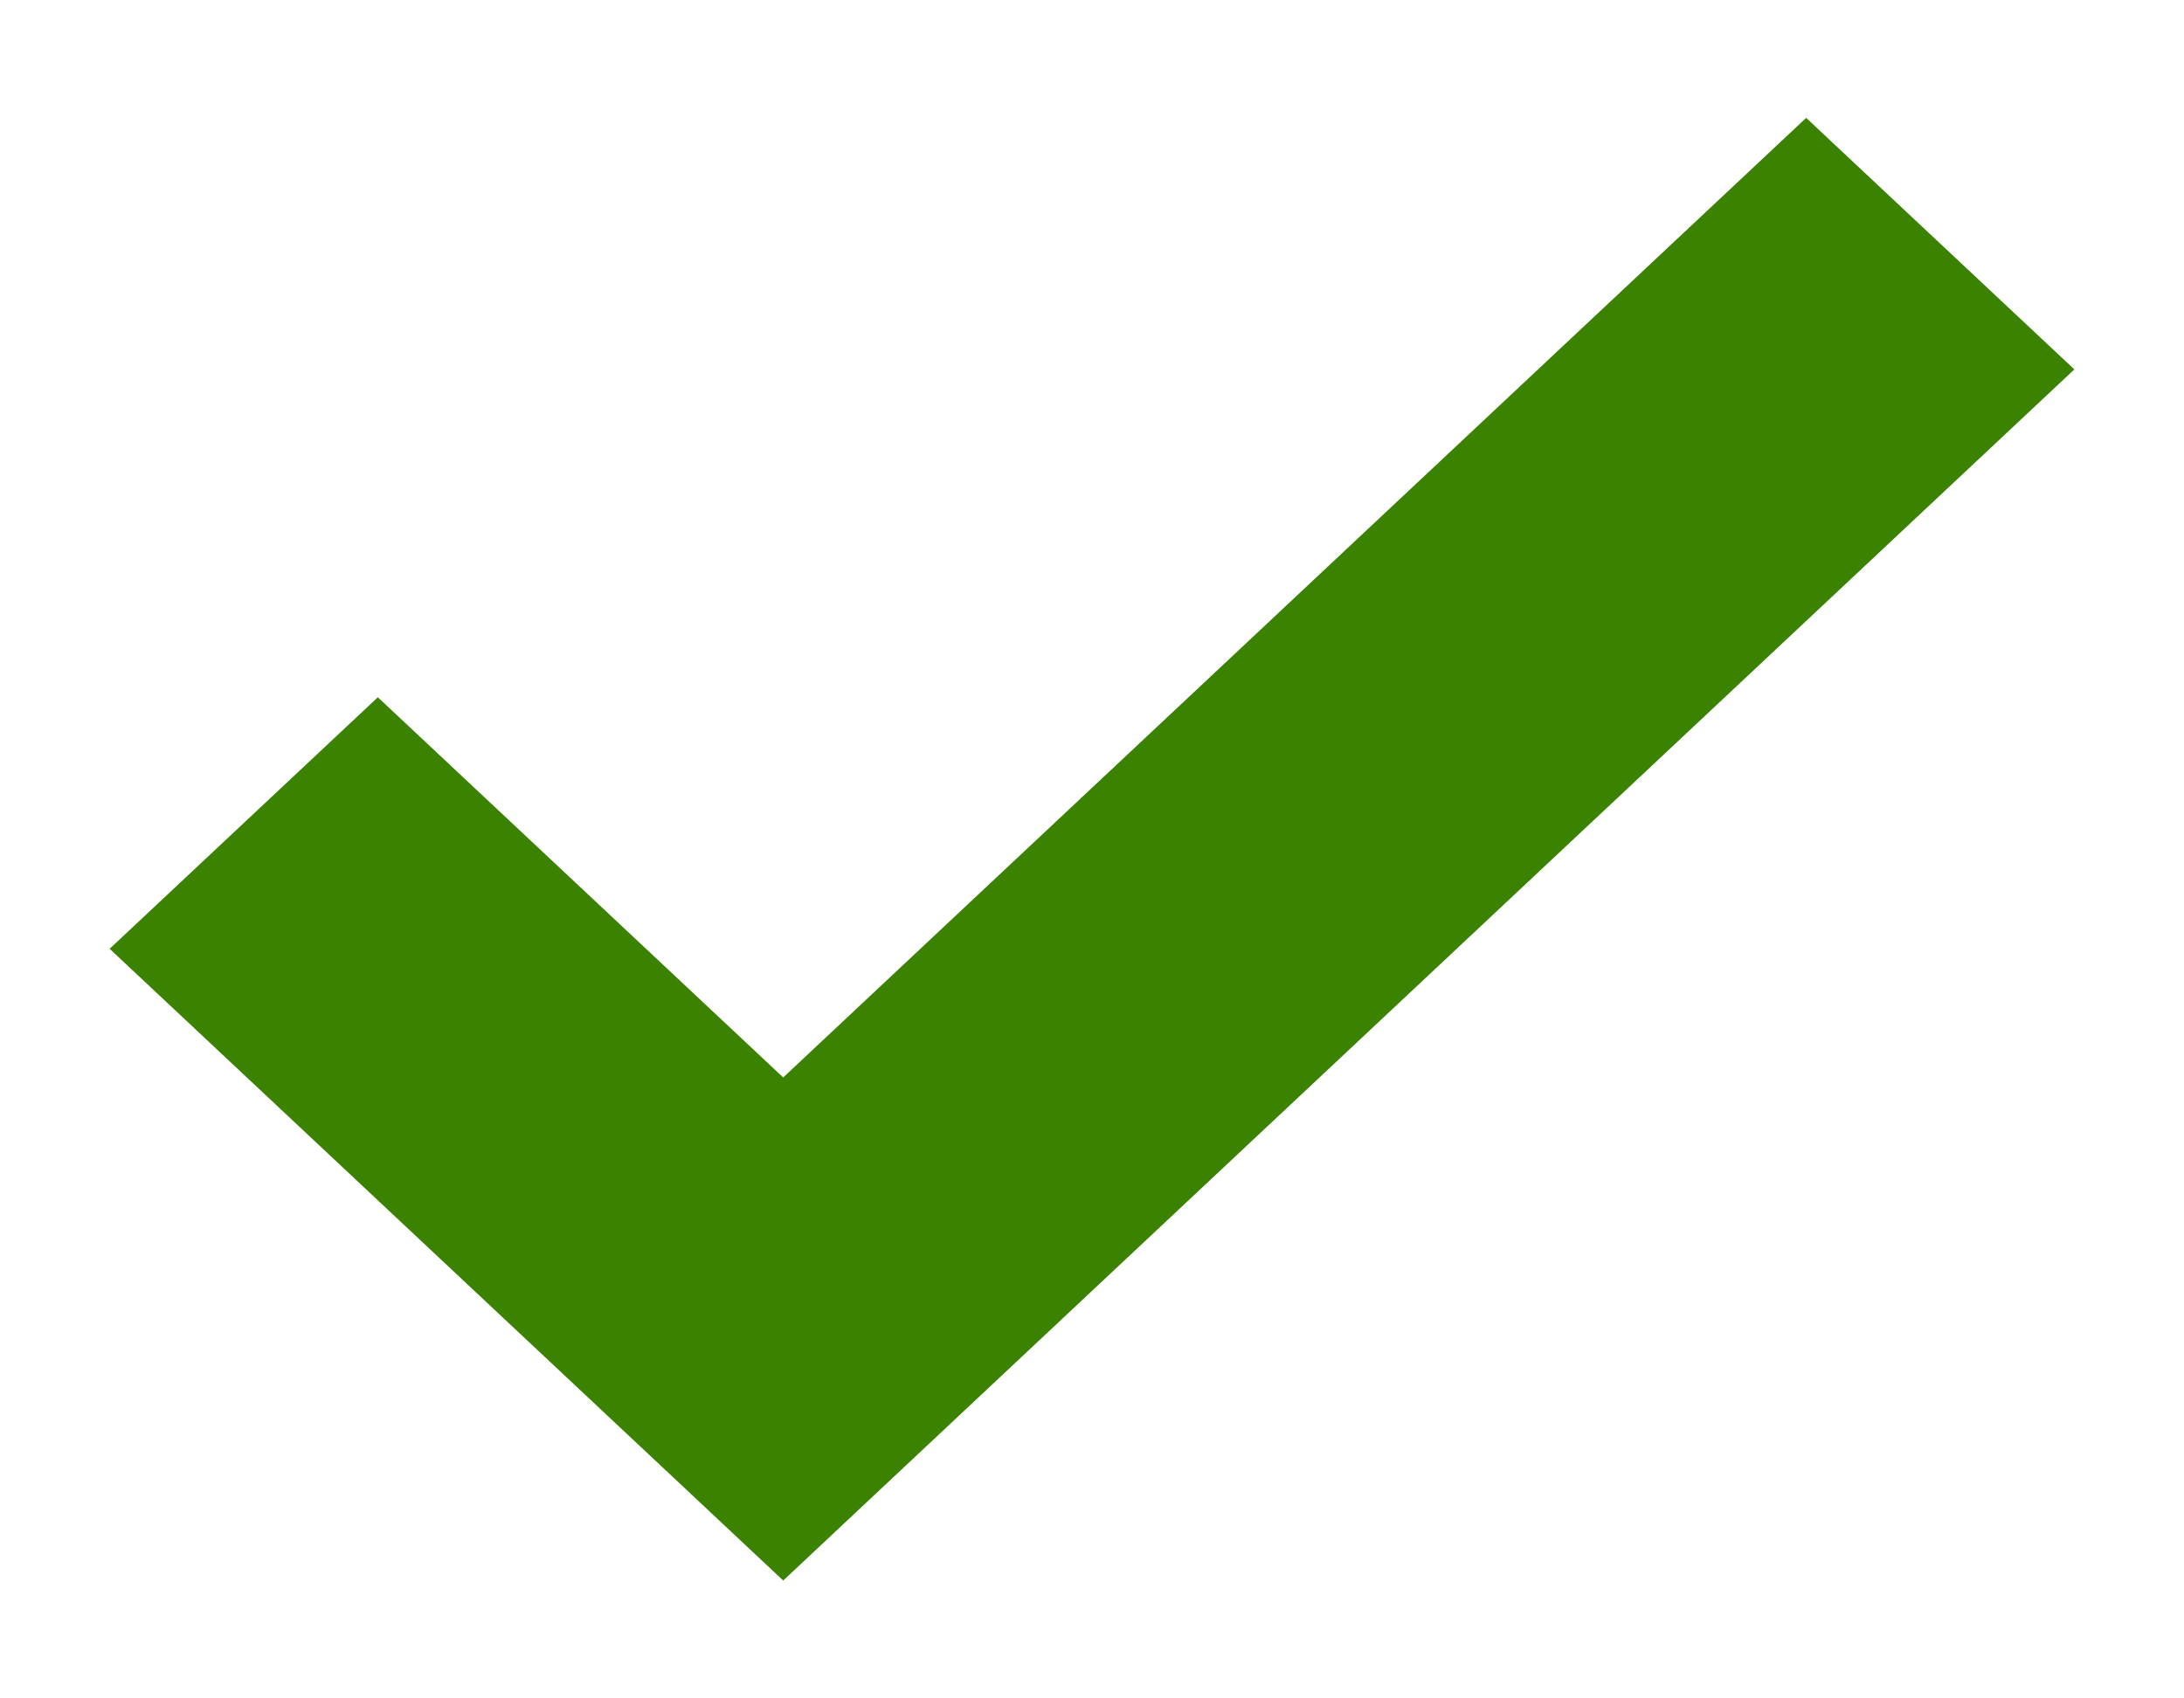
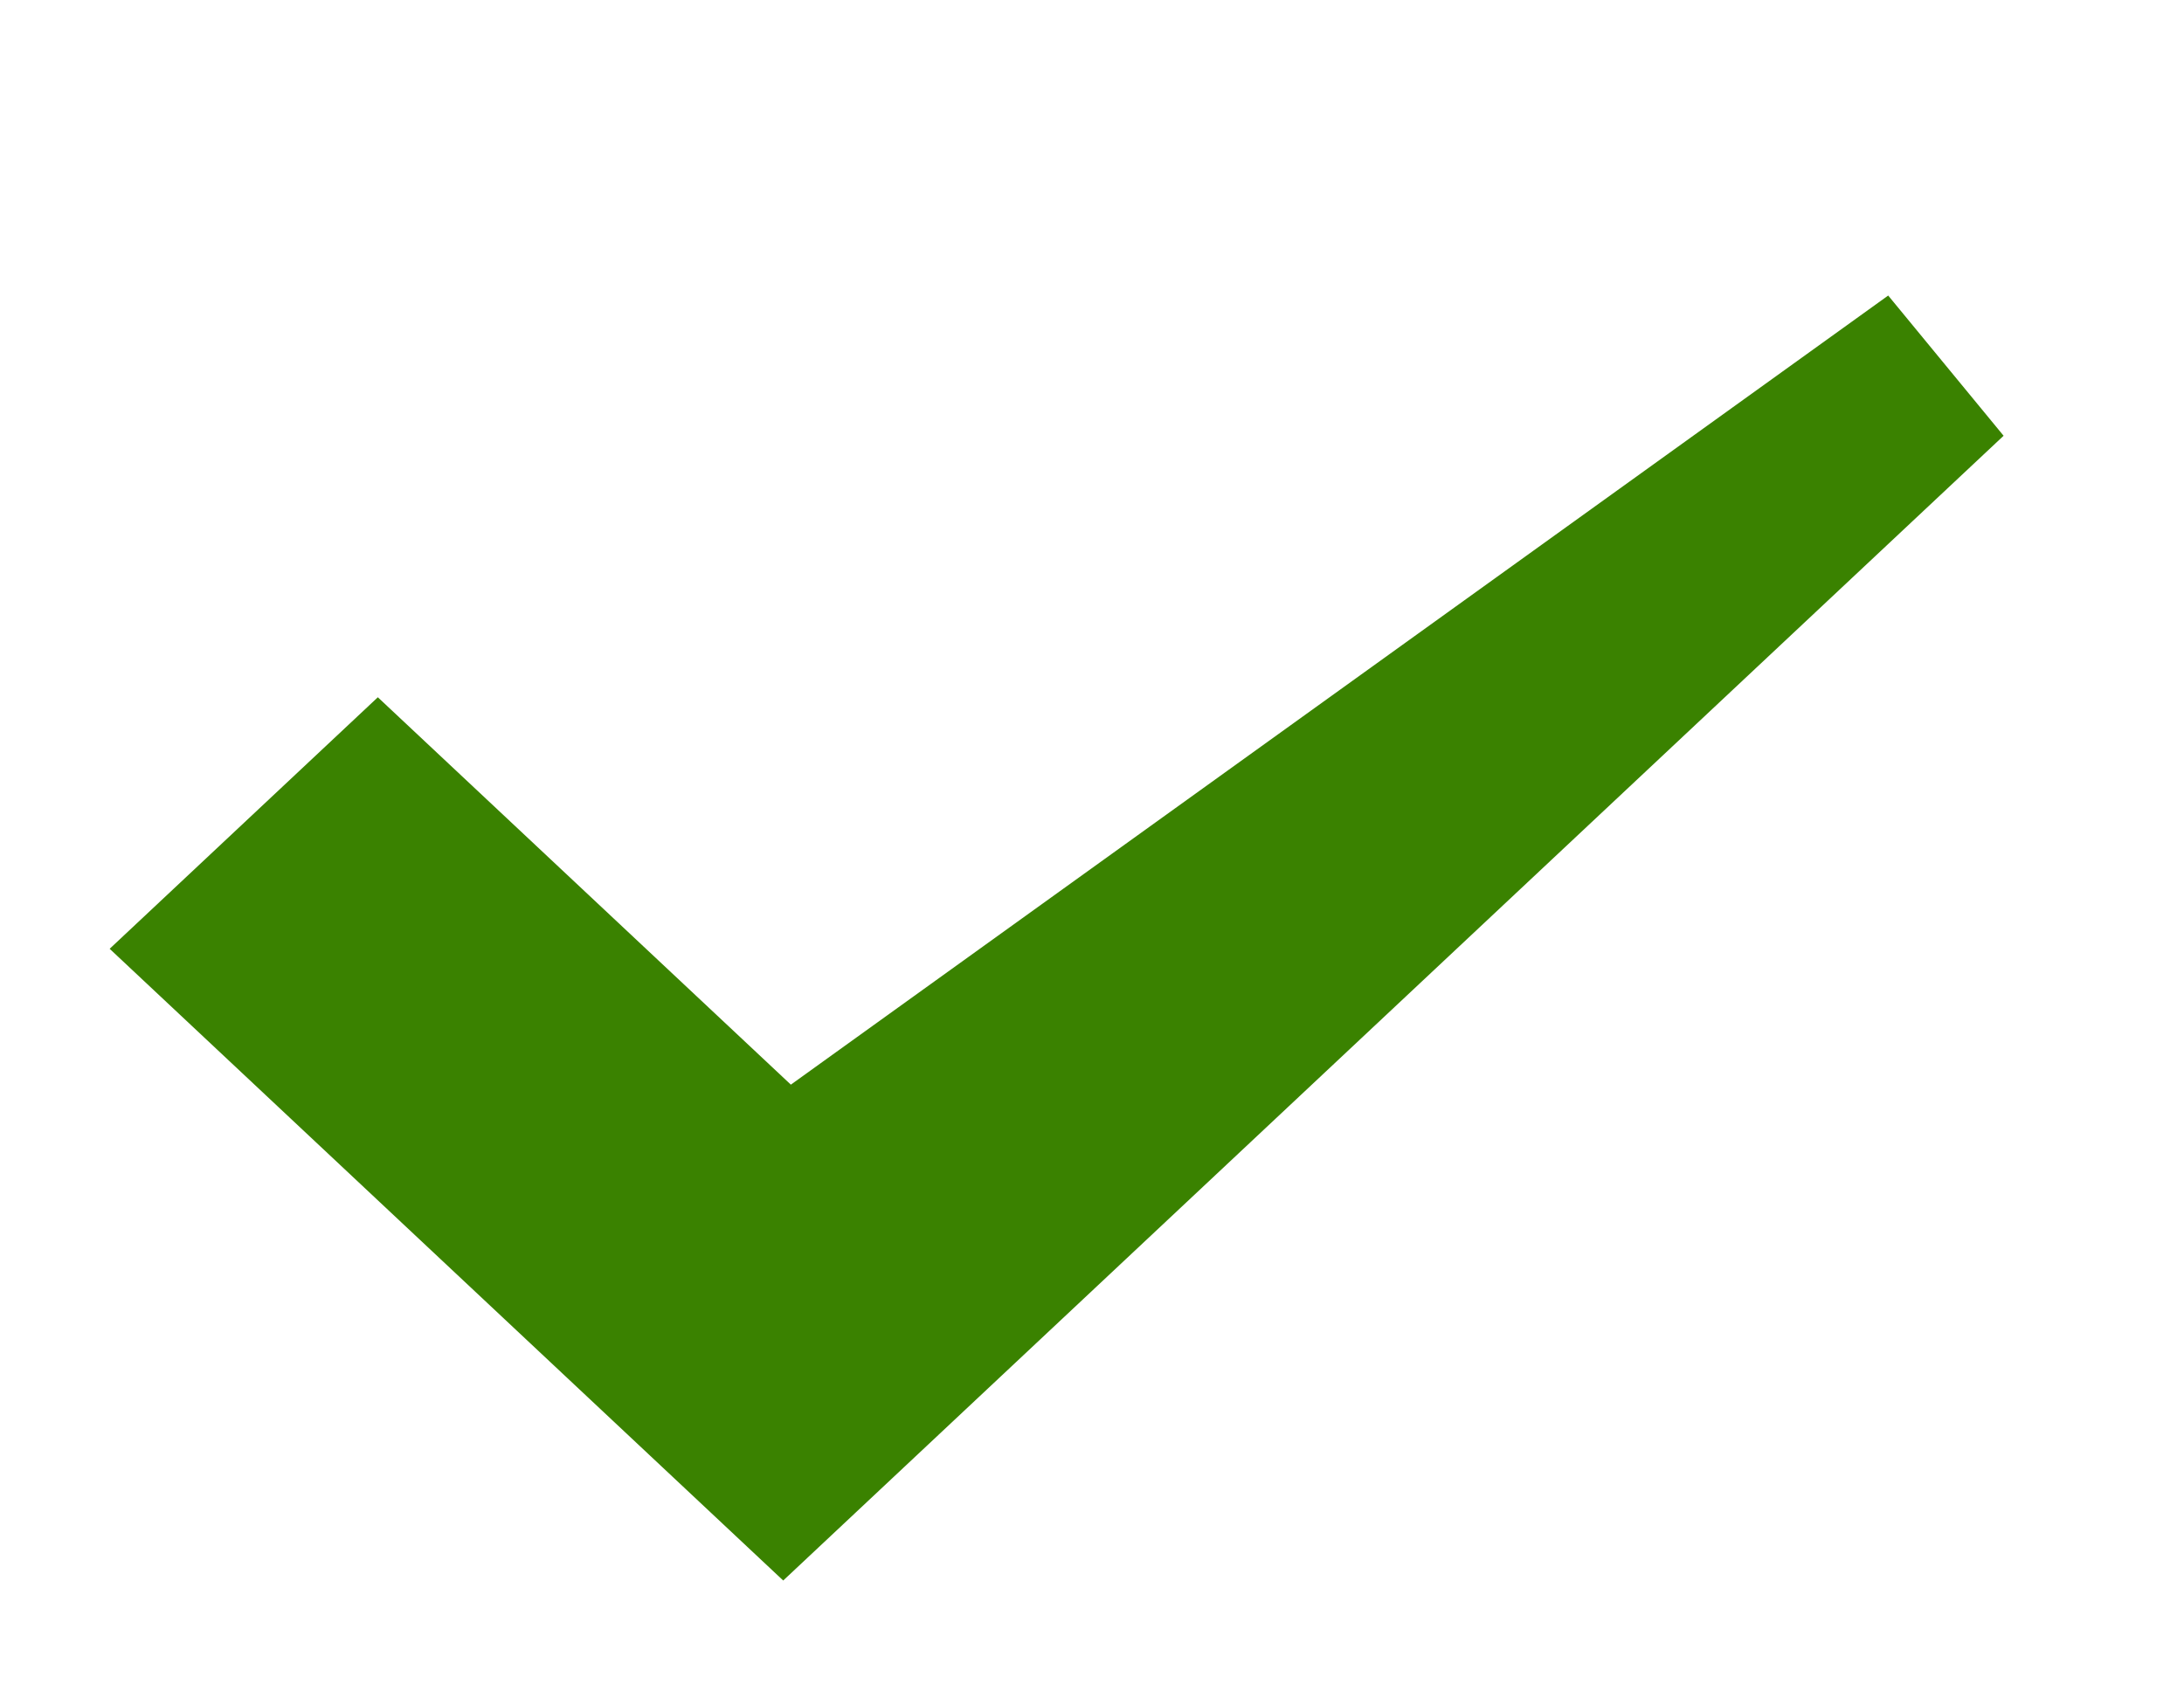
<svg xmlns="http://www.w3.org/2000/svg" width="18" height="14" viewBox="0 0 18 14" fill="none">
-   <path d="M6.455 9.91L3.114 6.776L2 7.821L6.455 12L16 3.045L14.886 2L6.455 9.91Z" fill="#3A8200" stroke="#3A8200" stroke-width="1.5" />
+   <path d="M6.455 9.91L3.114 6.776L2 7.821L6.455 12L16 3.045L6.455 9.91Z" fill="#3A8200" stroke="#3A8200" stroke-width="1.5" />
</svg>